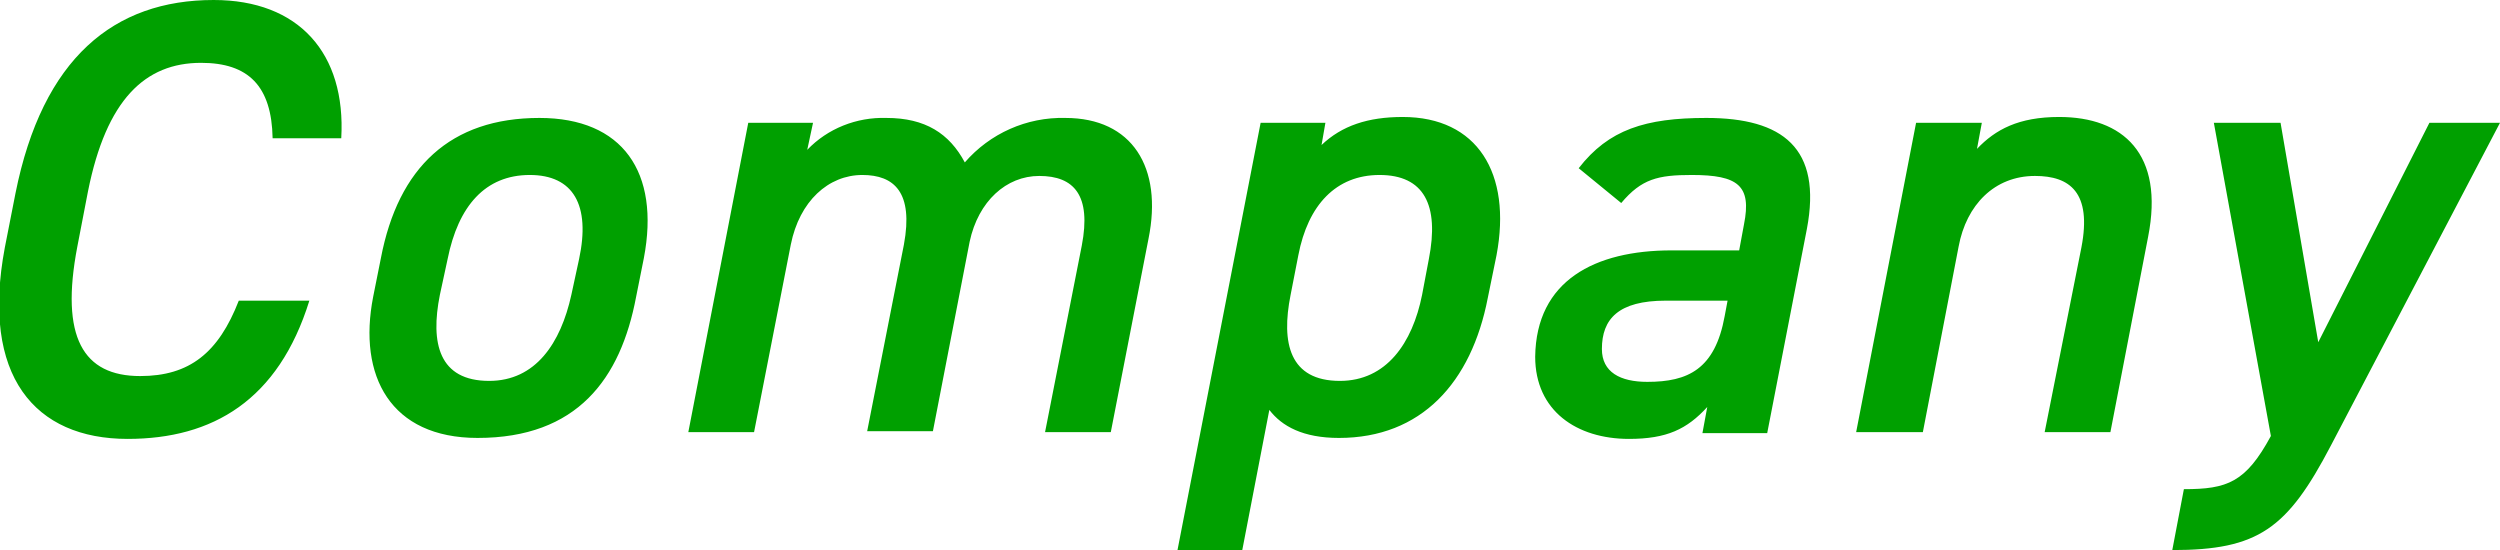
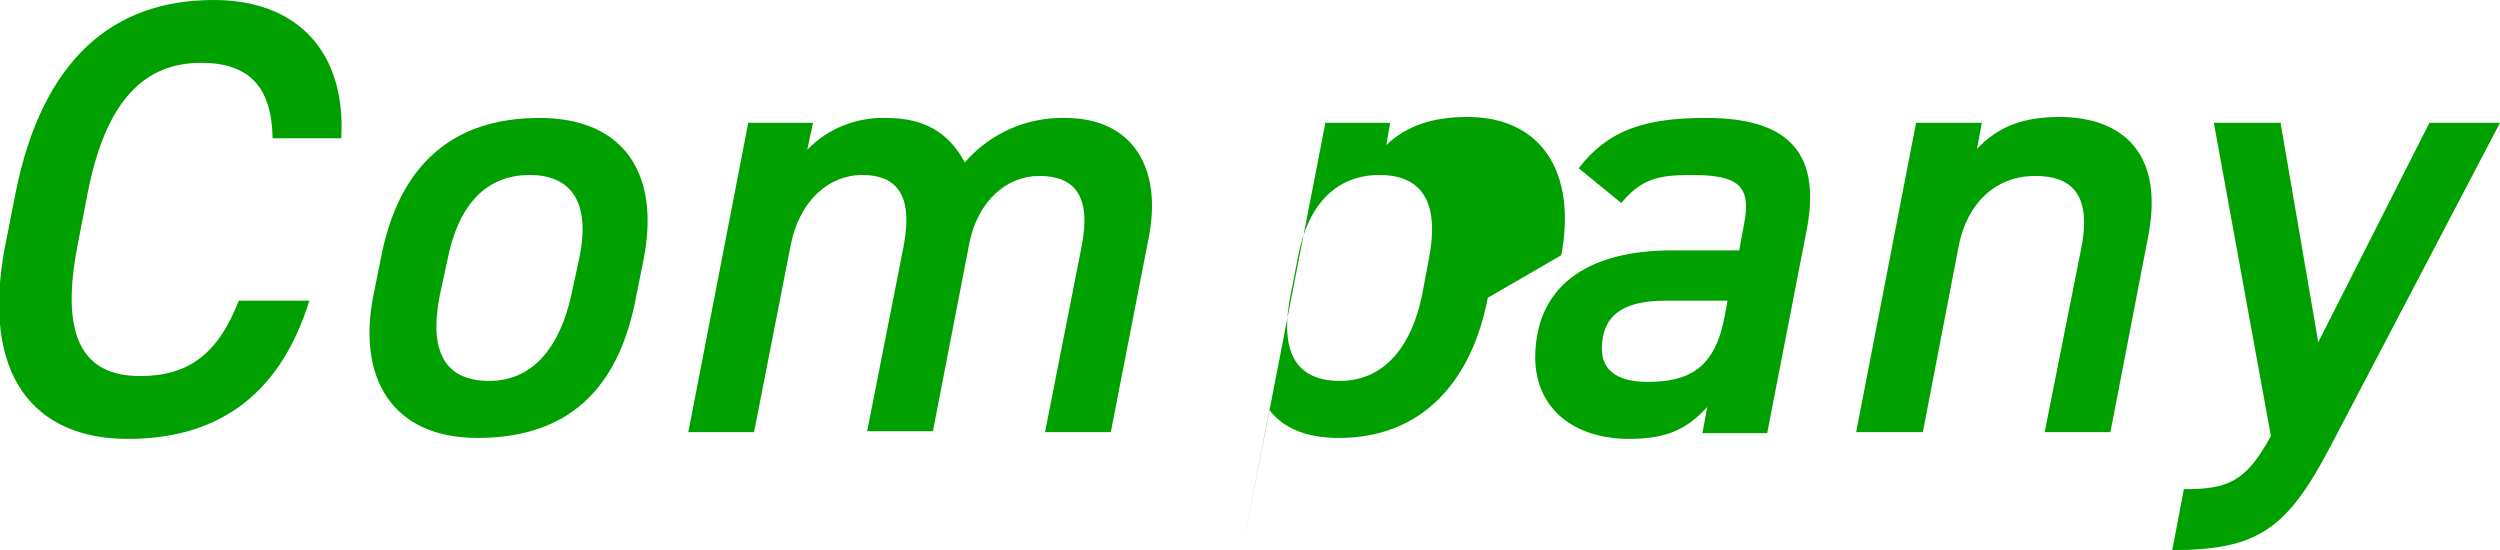
<svg xmlns="http://www.w3.org/2000/svg" version="1.1" id="レイヤー_1" x="0px" y="0px" viewBox="0 0 258.6 56.9" style="enable-background:new 0 0 258.6 56.9;" xml:space="preserve">
  <style type="text/css">
	.st0{fill:#00A000;}
</style>
-   <path class="st0" d="M28.2,14.3c-0.1-5.4-2.5-7.8-7.4-7.8C15,6.5,11,10.3,9.1,19.8L8,25.5c-1.8,9.4,0.6,13.4,6.5,13.4  c5.1,0,8.1-2.4,10.2-7.8H32c-3.2,10.3-10,14.3-18.8,14.3c-9.6,0-15.2-6.5-12.7-19.8l1.1-5.6C4.4,6,11.8,0,22.1,0  c8.8,0,13.7,5.5,13.2,14.3H28.2z M65.8,30.7c-1.6,8.5-6.1,14.6-16.4,14.6c-9,0-12.4-6.4-10.8-14.6l0.8-4c1.8-9.4,7.2-14.5,16.4-14.5  c8.6,0,12.5,5.6,10.8,14.5L65.8,30.7z M59.1,30.5l0.8-3.7c1.2-5.6-0.6-8.7-5.1-8.7c-4.6,0-7.4,3.2-8.5,8.7l-0.8,3.7  c-1,5-0.1,8.9,5.1,8.9C55.4,39.4,58,35.5,59.1,30.5z M77.4,12.7h6.7l-0.6,2.8c2.1-2.2,5.1-3.4,8.2-3.3c4,0,6.5,1.6,8.1,4.6  c2.6-3,6.4-4.7,10.4-4.6c6.9,0,10.1,5.1,8.6,12.5l-3.9,20h-6.8l3.8-19.3c1-5.2-0.8-7.2-4.4-7.2c-3.4,0-6.3,2.6-7.2,6.8l-3.8,19.6  h-6.8l3.8-19.3c1-5.4-1-7.2-4.3-7.2c-3.5,0-6.5,2.7-7.4,7.2L78,44.7h-6.8L77.4,12.7z M153.9,30.8c-1.7,8.8-6.9,14.5-15.4,14.5  c-3.7,0-5.9-1.2-7.2-2.9l-2.8,14.5h-6.7l8.6-44.2h6.7l-0.4,2.3c2.1-2,4.8-2.9,8.4-2.9c7.7,0,11.3,5.8,9.7,14.3L153.9,30.8z   M147.1,30.5l0.7-3.7c1.1-5.6-0.5-8.7-5.1-8.7c-4.5,0-7.4,3.1-8.4,8.3l-0.8,4.1c-1,5-0.1,8.9,5.1,8.9  C143.4,39.4,146.1,35.5,147.1,30.5L147.1,30.5z M172.9,25.9h7l0.5-2.7c0.8-4-0.6-5.1-5.4-5.1c-3.5,0-5.2,0.4-7.3,2.9l-4.4-3.6  c3.1-4,6.9-5.2,13.2-5.2c7.9,0,12,3.1,10.4,11.5l-4.1,21.1h-6.7l0.5-2.7c-2.1,2.3-4.2,3.3-8.1,3.3c-5.4,0-9.7-2.9-9.7-8.5  C158.9,29,165,25.9,172.9,25.9z M178.7,31.1h-6.4c-4.9,0-6.6,1.9-6.6,5c0,2.4,1.9,3.4,4.7,3.4c4.2,0,7-1.3,8-6.8L178.7,31.1z   M198.2,12.7h6.8l-0.5,2.7c1.9-2,4.3-3.3,8.5-3.3c6.6,0,10.9,3.8,9.2,12.4l-3.9,20.2h-6.8l3.8-19.1c1.1-5.7-1.2-7.4-4.8-7.4  c-4.2,0-7.1,3-7.9,7.3l-3.7,19.2H192L198.2,12.7z M235.9,12.7l3.9,22.7l11.5-22.7h7.3l-17.5,33.4c-4.5,8.6-7.5,10.8-16.4,10.8  l1.2-6.3c4.5,0,6.4-0.7,9-5.5l-5.9-32.4H235.9z" />
+   <path class="st0" d="M28.2,14.3c-0.1-5.4-2.5-7.8-7.4-7.8C15,6.5,11,10.3,9.1,19.8L8,25.5c-1.8,9.4,0.6,13.4,6.5,13.4  c5.1,0,8.1-2.4,10.2-7.8H32c-3.2,10.3-10,14.3-18.8,14.3c-9.6,0-15.2-6.5-12.7-19.8l1.1-5.6C4.4,6,11.8,0,22.1,0  c8.8,0,13.7,5.5,13.2,14.3H28.2z M65.8,30.7c-1.6,8.5-6.1,14.6-16.4,14.6c-9,0-12.4-6.4-10.8-14.6l0.8-4c1.8-9.4,7.2-14.5,16.4-14.5  c8.6,0,12.5,5.6,10.8,14.5L65.8,30.7z M59.1,30.5l0.8-3.7c1.2-5.6-0.6-8.7-5.1-8.7c-4.6,0-7.4,3.2-8.5,8.7l-0.8,3.7  c-1,5-0.1,8.9,5.1,8.9C55.4,39.4,58,35.5,59.1,30.5z M77.4,12.7h6.7l-0.6,2.8c2.1-2.2,5.1-3.4,8.2-3.3c4,0,6.5,1.6,8.1,4.6  c2.6-3,6.4-4.7,10.4-4.6c6.9,0,10.1,5.1,8.6,12.5l-3.9,20h-6.8l3.8-19.3c1-5.2-0.8-7.2-4.4-7.2c-3.4,0-6.3,2.6-7.2,6.8l-3.8,19.6  h-6.8l3.8-19.3c1-5.4-1-7.2-4.3-7.2c-3.5,0-6.5,2.7-7.4,7.2L78,44.7h-6.8L77.4,12.7z M153.9,30.8c-1.7,8.8-6.9,14.5-15.4,14.5  c-3.7,0-5.9-1.2-7.2-2.9l-2.8,14.5l8.6-44.2h6.7l-0.4,2.3c2.1-2,4.8-2.9,8.4-2.9c7.7,0,11.3,5.8,9.7,14.3L153.9,30.8z   M147.1,30.5l0.7-3.7c1.1-5.6-0.5-8.7-5.1-8.7c-4.5,0-7.4,3.1-8.4,8.3l-0.8,4.1c-1,5-0.1,8.9,5.1,8.9  C143.4,39.4,146.1,35.5,147.1,30.5L147.1,30.5z M172.9,25.9h7l0.5-2.7c0.8-4-0.6-5.1-5.4-5.1c-3.5,0-5.2,0.4-7.3,2.9l-4.4-3.6  c3.1-4,6.9-5.2,13.2-5.2c7.9,0,12,3.1,10.4,11.5l-4.1,21.1h-6.7l0.5-2.7c-2.1,2.3-4.2,3.3-8.1,3.3c-5.4,0-9.7-2.9-9.7-8.5  C158.9,29,165,25.9,172.9,25.9z M178.7,31.1h-6.4c-4.9,0-6.6,1.9-6.6,5c0,2.4,1.9,3.4,4.7,3.4c4.2,0,7-1.3,8-6.8L178.7,31.1z   M198.2,12.7h6.8l-0.5,2.7c1.9-2,4.3-3.3,8.5-3.3c6.6,0,10.9,3.8,9.2,12.4l-3.9,20.2h-6.8l3.8-19.1c1.1-5.7-1.2-7.4-4.8-7.4  c-4.2,0-7.1,3-7.9,7.3l-3.7,19.2H192L198.2,12.7z M235.9,12.7l3.9,22.7l11.5-22.7h7.3l-17.5,33.4c-4.5,8.6-7.5,10.8-16.4,10.8  l1.2-6.3c4.5,0,6.4-0.7,9-5.5l-5.9-32.4H235.9z" />
</svg>